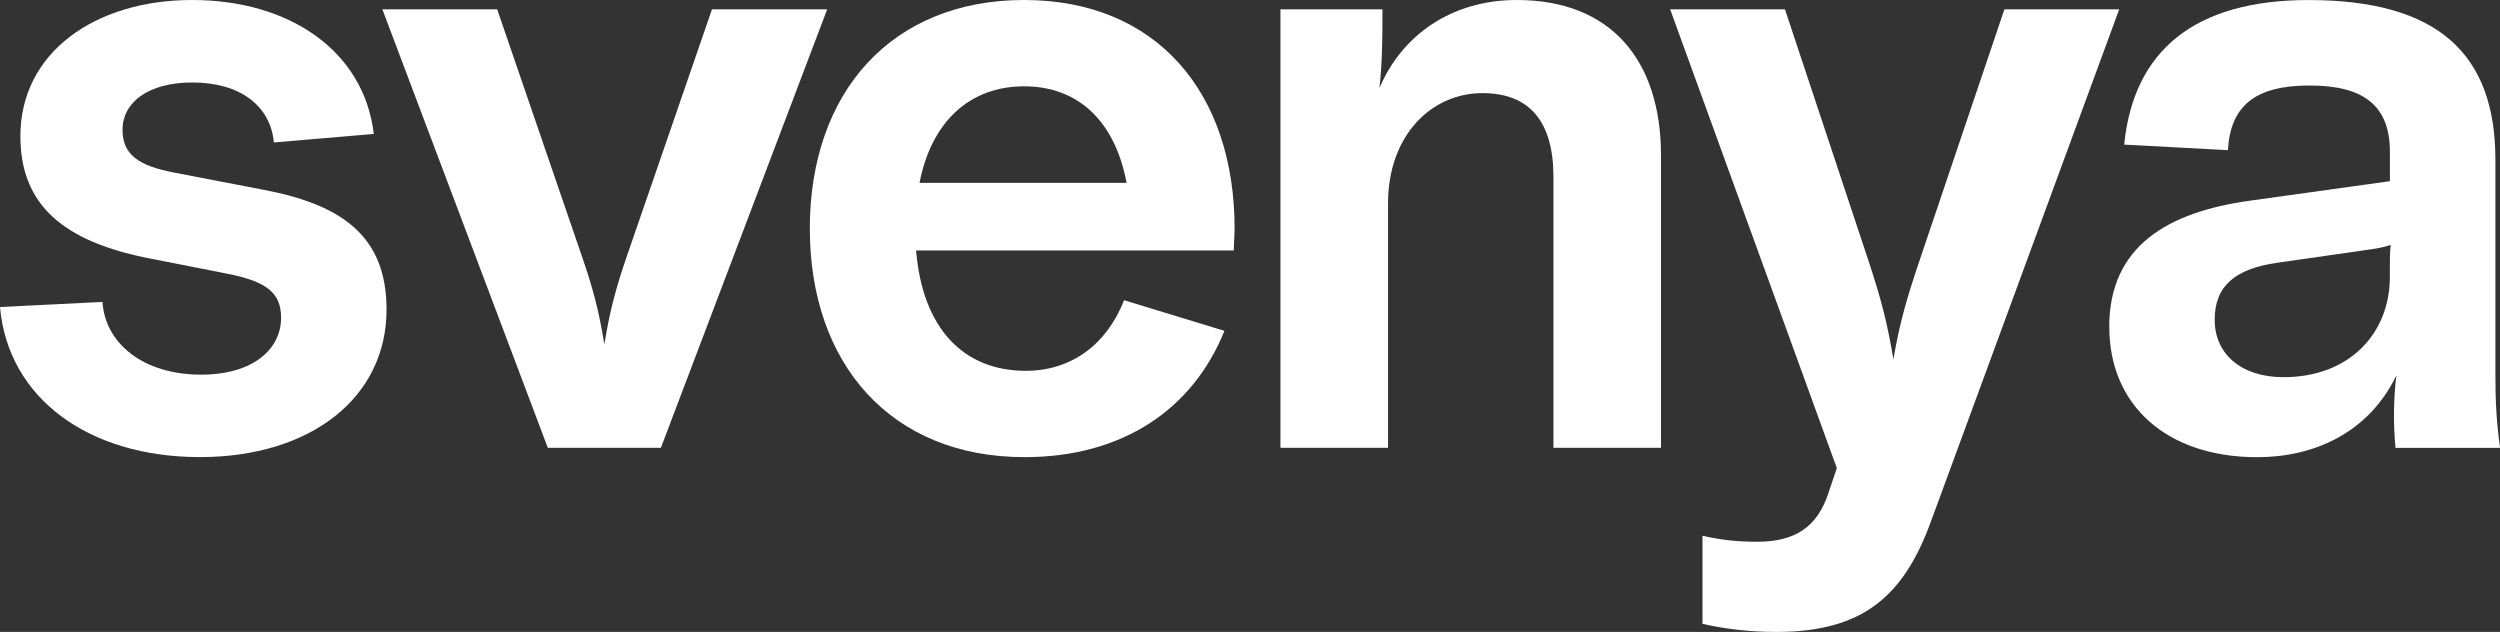
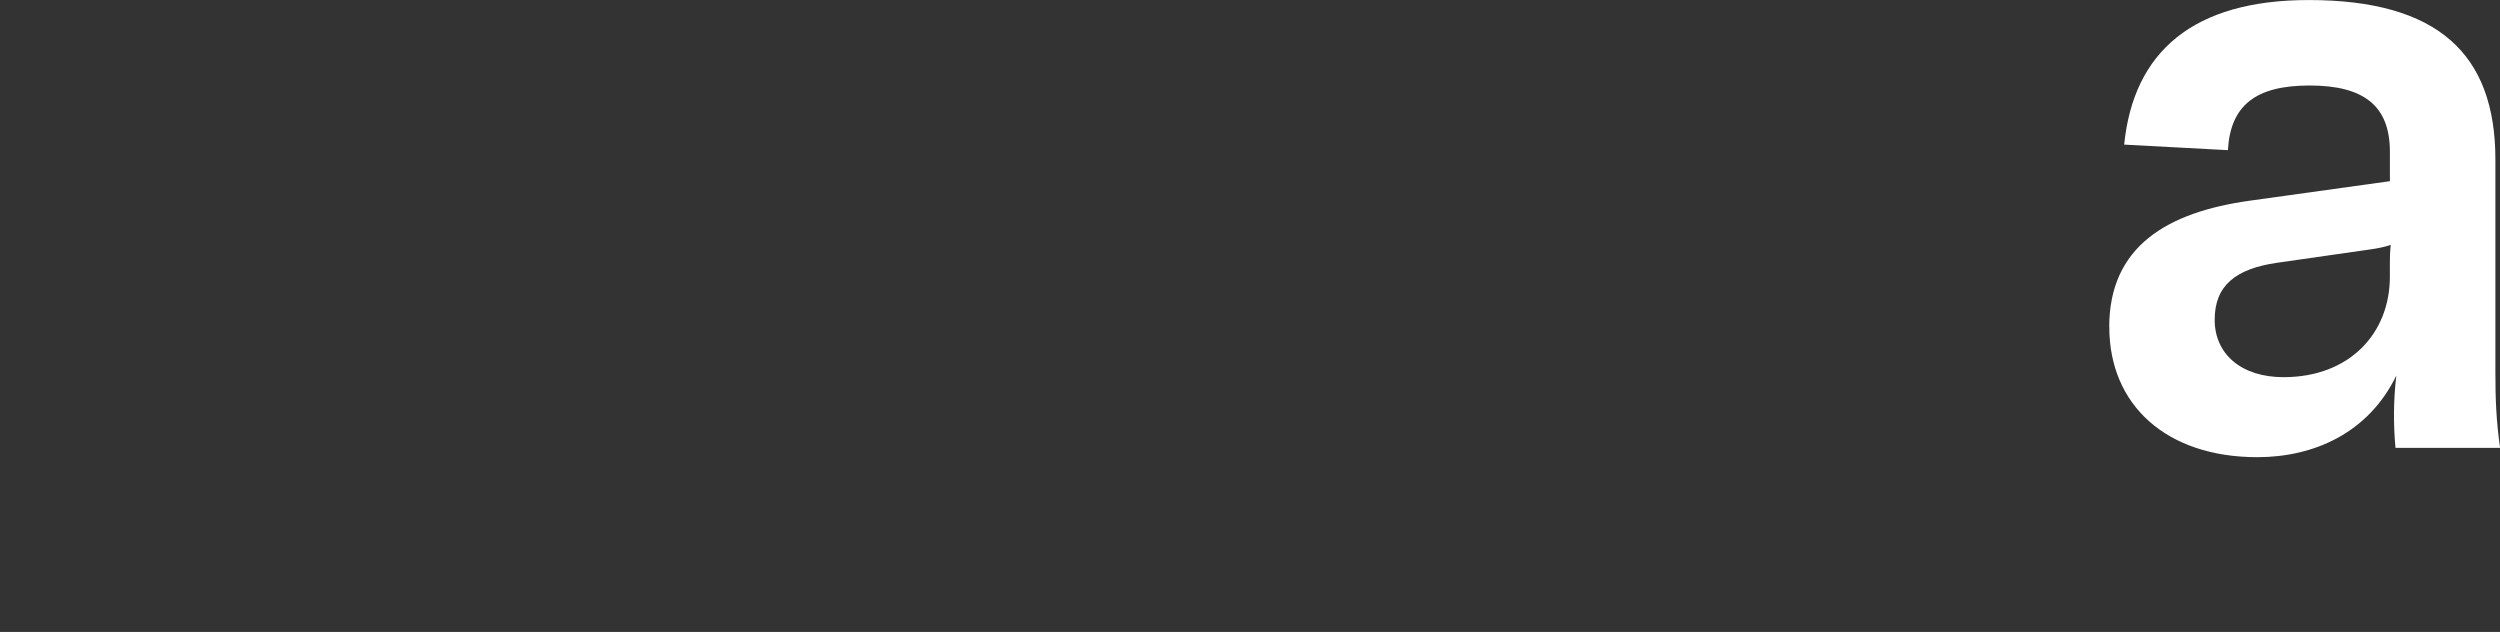
<svg xmlns="http://www.w3.org/2000/svg" id="Ebene_2" data-name="Ebene 2" viewBox="0 0 614.04 155.21">
  <rect x="0" y="0" width="614.04" height="155.21" fill="#333333" stroke="none" />
  <defs>
    <style>
      .cls-1 {
        fill: #fff;
      }
    </style>
  </defs>
  <g id="Ebene_1" data-name="Ebene 1">
    <g>
-       <path class="cls-1" d="M0,75.41l25.17-1.25c.63,10.03,9.82,17.86,24.23,17.86,12.64,0,19.64-6.16,19.64-14,0-6.16-3.66-8.88-13.06-10.76l-18.59-3.66C15.35,59.43,5.01,50.24,5.01,33.42,5.01,12.95,23.29,0,47.21,0s42.2,12.53,44.6,32.9l-24.54,2.09c-.84-8.98-8.25-14.73-20.05-14.73-10.97,0-17.13,5.01-17.13,11.59,0,6.16,3.97,8.88,12.74,10.55l21.72,4.18c19.43,3.66,30.39,11.38,30.39,29.45,0,21.62-18.59,36.24-45.85,36.24S1.98,97.86,0,75.41Z" />
-       <path class="cls-1" d="M93.92,2.3h28.2l20.78,60.58c2.61,7.52,4.18,13.26,5.54,21.72,1.36-8.46,2.92-14.1,5.54-21.72L174.87,2.3h28.3l-40.84,107.68h-27.78L93.92,2.3Z" />
-       <path class="cls-1" d="M198.9,56.19c0-33.63,20.16-56.19,52.64-56.19s51.7,22.66,51.7,56.19l-.21,5.33h-78.02c1.57,19.11,11.59,29.56,26.95,29.56,11.07,0,19.84-6.37,24.13-17.34l24.65,7.52c-7.73,19.22-24.96,31.02-49.09,31.02-32.8,0-52.74-22.87-52.74-56.09ZM276.71,44.91c-2.82-15.04-11.8-23.71-25.17-23.71s-22.77,8.67-25.69,23.71h50.86Z" />
-       <path class="cls-1" d="M314.48,2.3h25.07c0,6.37,0,12.64-.73,19.32,5.54-13.06,17.76-21.62,33.74-21.62,22.87,0,35.41,14.52,35.41,38.23v71.75h-26.42V43.45c0-13.58-5.85-20.58-17.44-20.58-12.43,0-23.19,10.24-23.19,27.16v59.95h-26.42V2.3Z" />
-       <path class="cls-1" d="M418.16,153.22v-21.62c4.7,1.04,8.46,1.46,13.47,1.46,9.3,0,14.73-3.66,17.44-11.91l2.09-6.16L410.22,2.3h28.2l20.78,62.56c3.03,9.3,4.39,14.73,5.85,23.4,1.46-8.46,3.03-14.2,6.16-23.5l21.1-62.46h28.2l-46.27,125.86c-6.68,18.28-16.71,27.05-37.91,27.05-6.68,0-12.64-.73-18.17-1.98Z" />
      <path class="cls-1" d="M518.06,80.32c0-19.84,14.31-28.2,34.47-31.02l34.47-4.8v-7.21c0-11.38-6.48-16.29-19.74-16.29s-19.43,4.91-20.05,15.88l-25.48-1.36c2.3-22.87,17.02-35.51,45.33-35.51,31.75,0,45.85,13.26,45.85,39.17v52.33c0,6.68.21,11.8,1.15,18.49h-25.69c-.52-5.74-.52-11.59.21-17.76-6.89,14.2-20.37,20.05-34.15,20.05-22.25,0-36.35-12.74-36.35-31.96ZM586.99,67.99v-3.03c0-1.36,0-2.82.21-4.8-1.57.52-3.24.84-4.6,1.04l-23.29,3.34c-10.13,1.46-15.35,5.54-15.35,14s6.58,14.1,16.92,14.1c16.19,0,26.11-10.76,26.11-24.65Z" />
    </g>
  </g>
</svg>